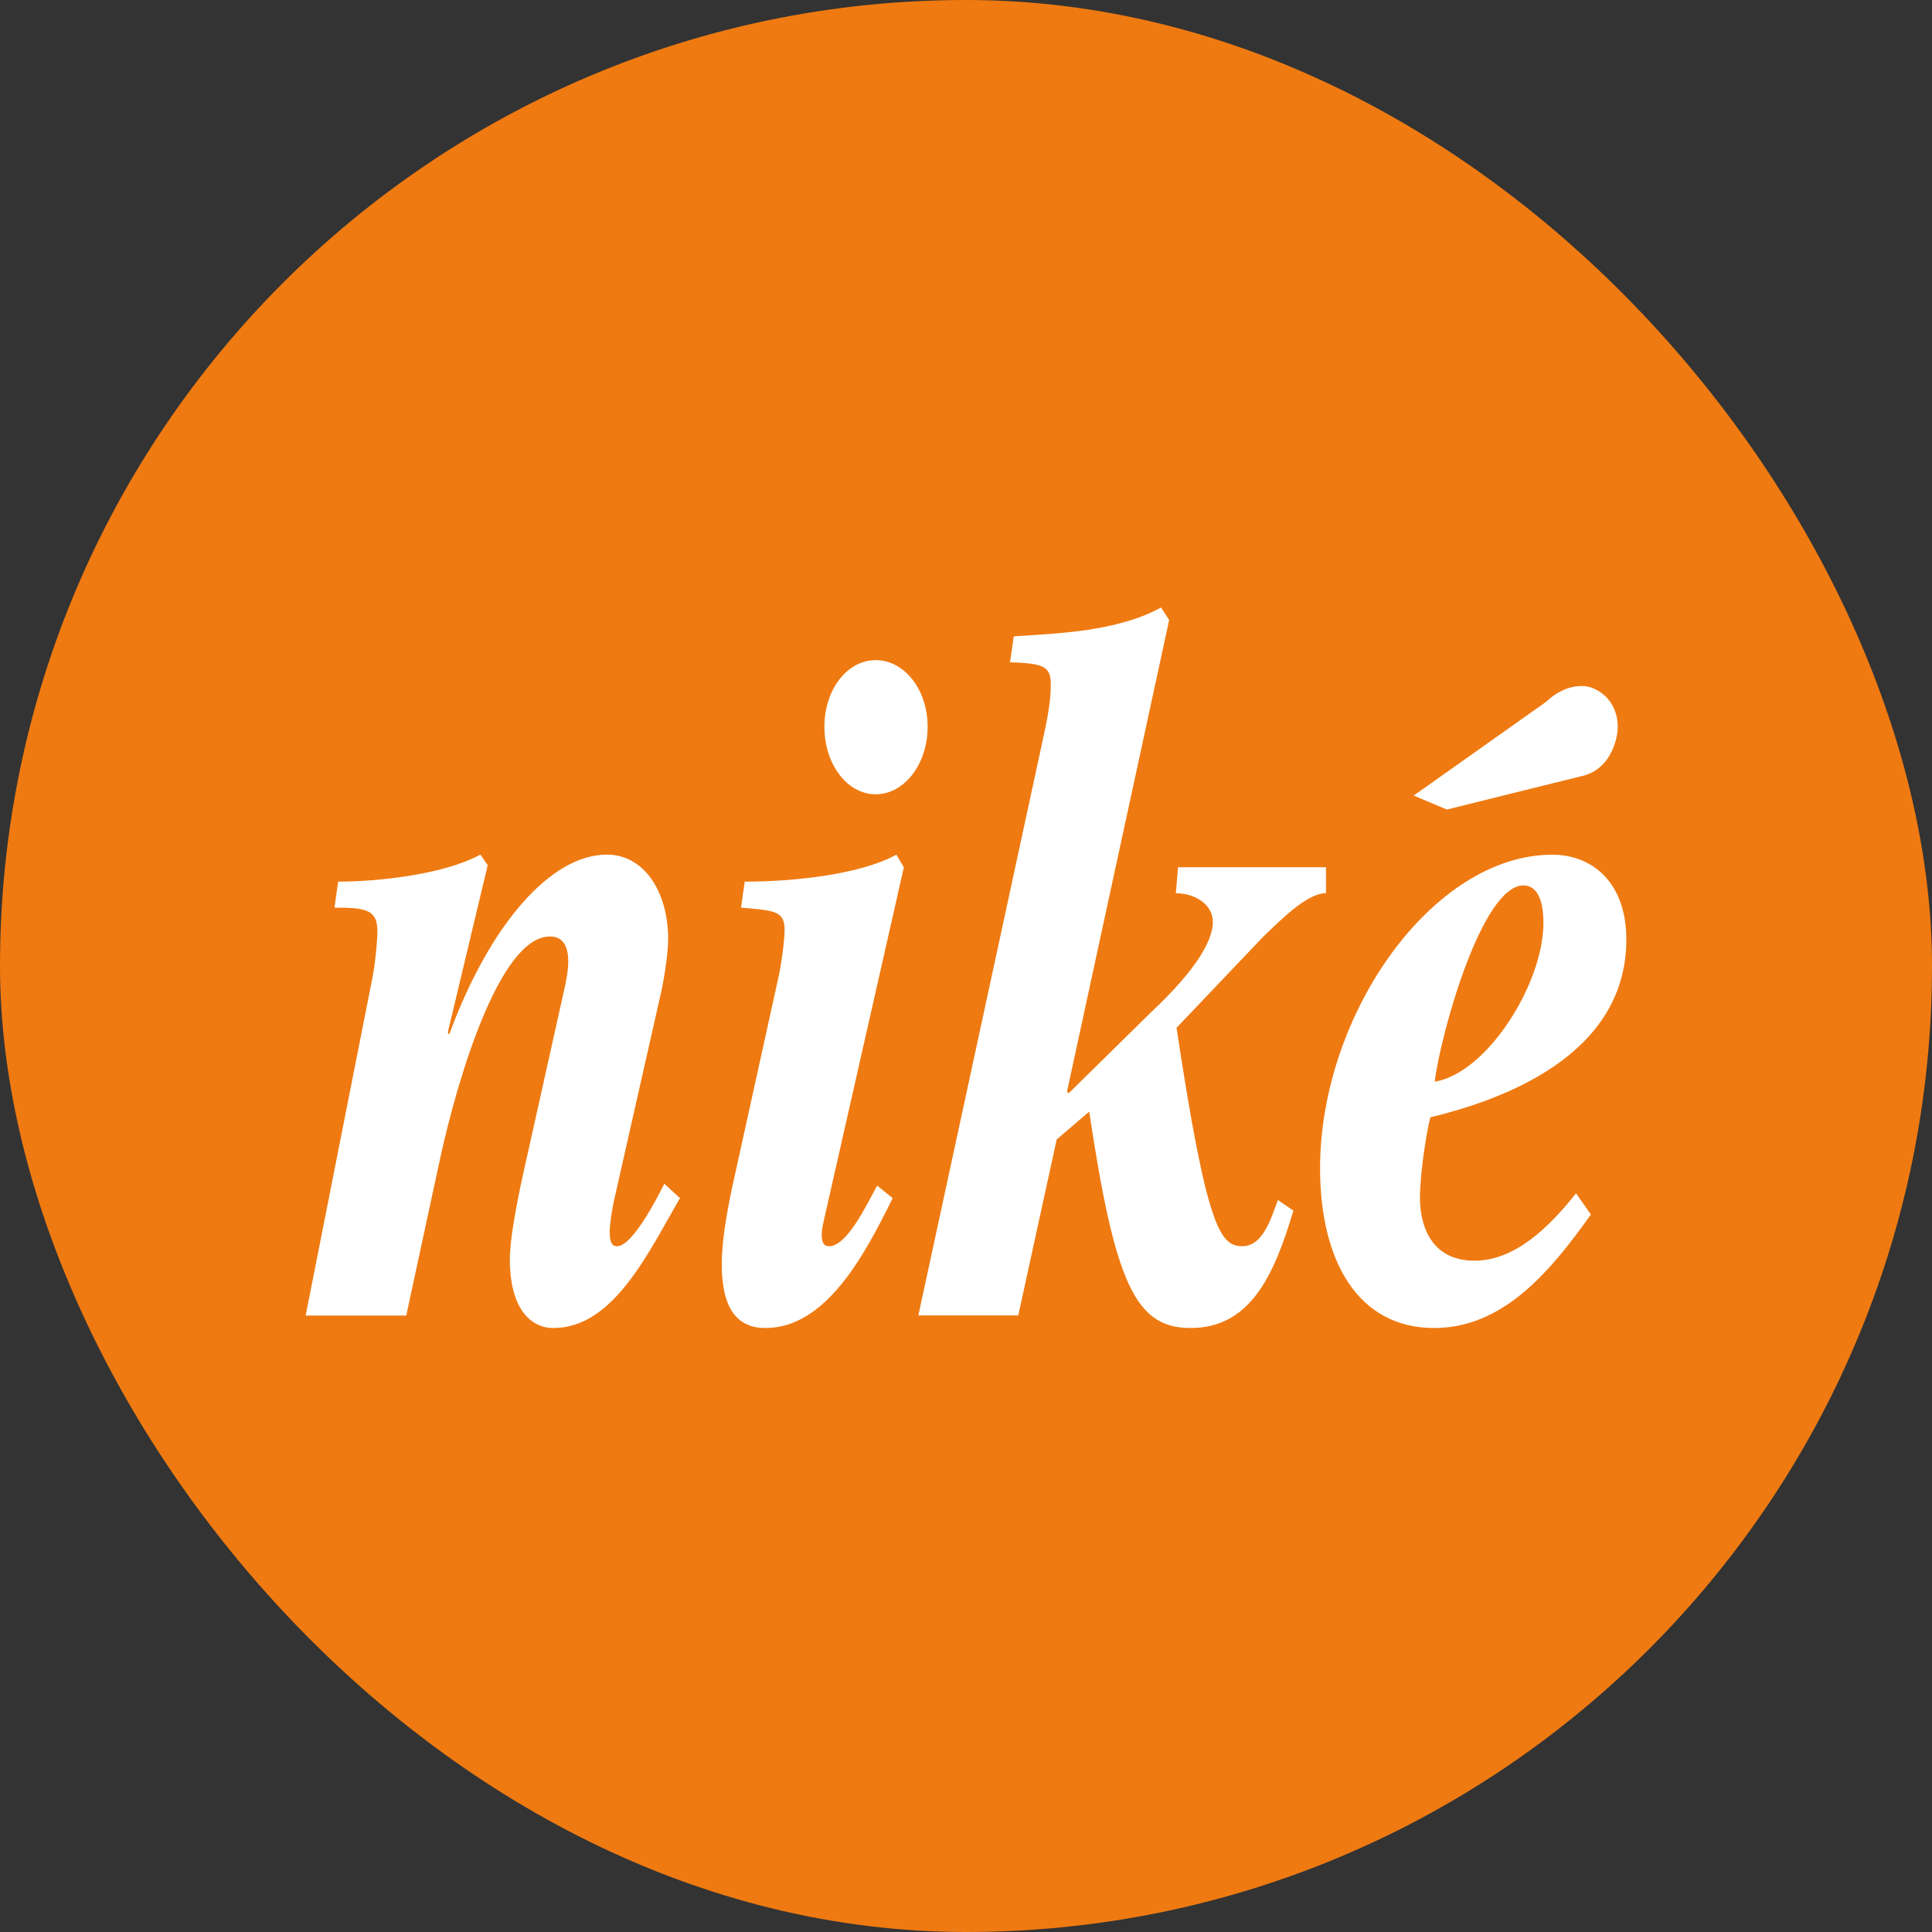
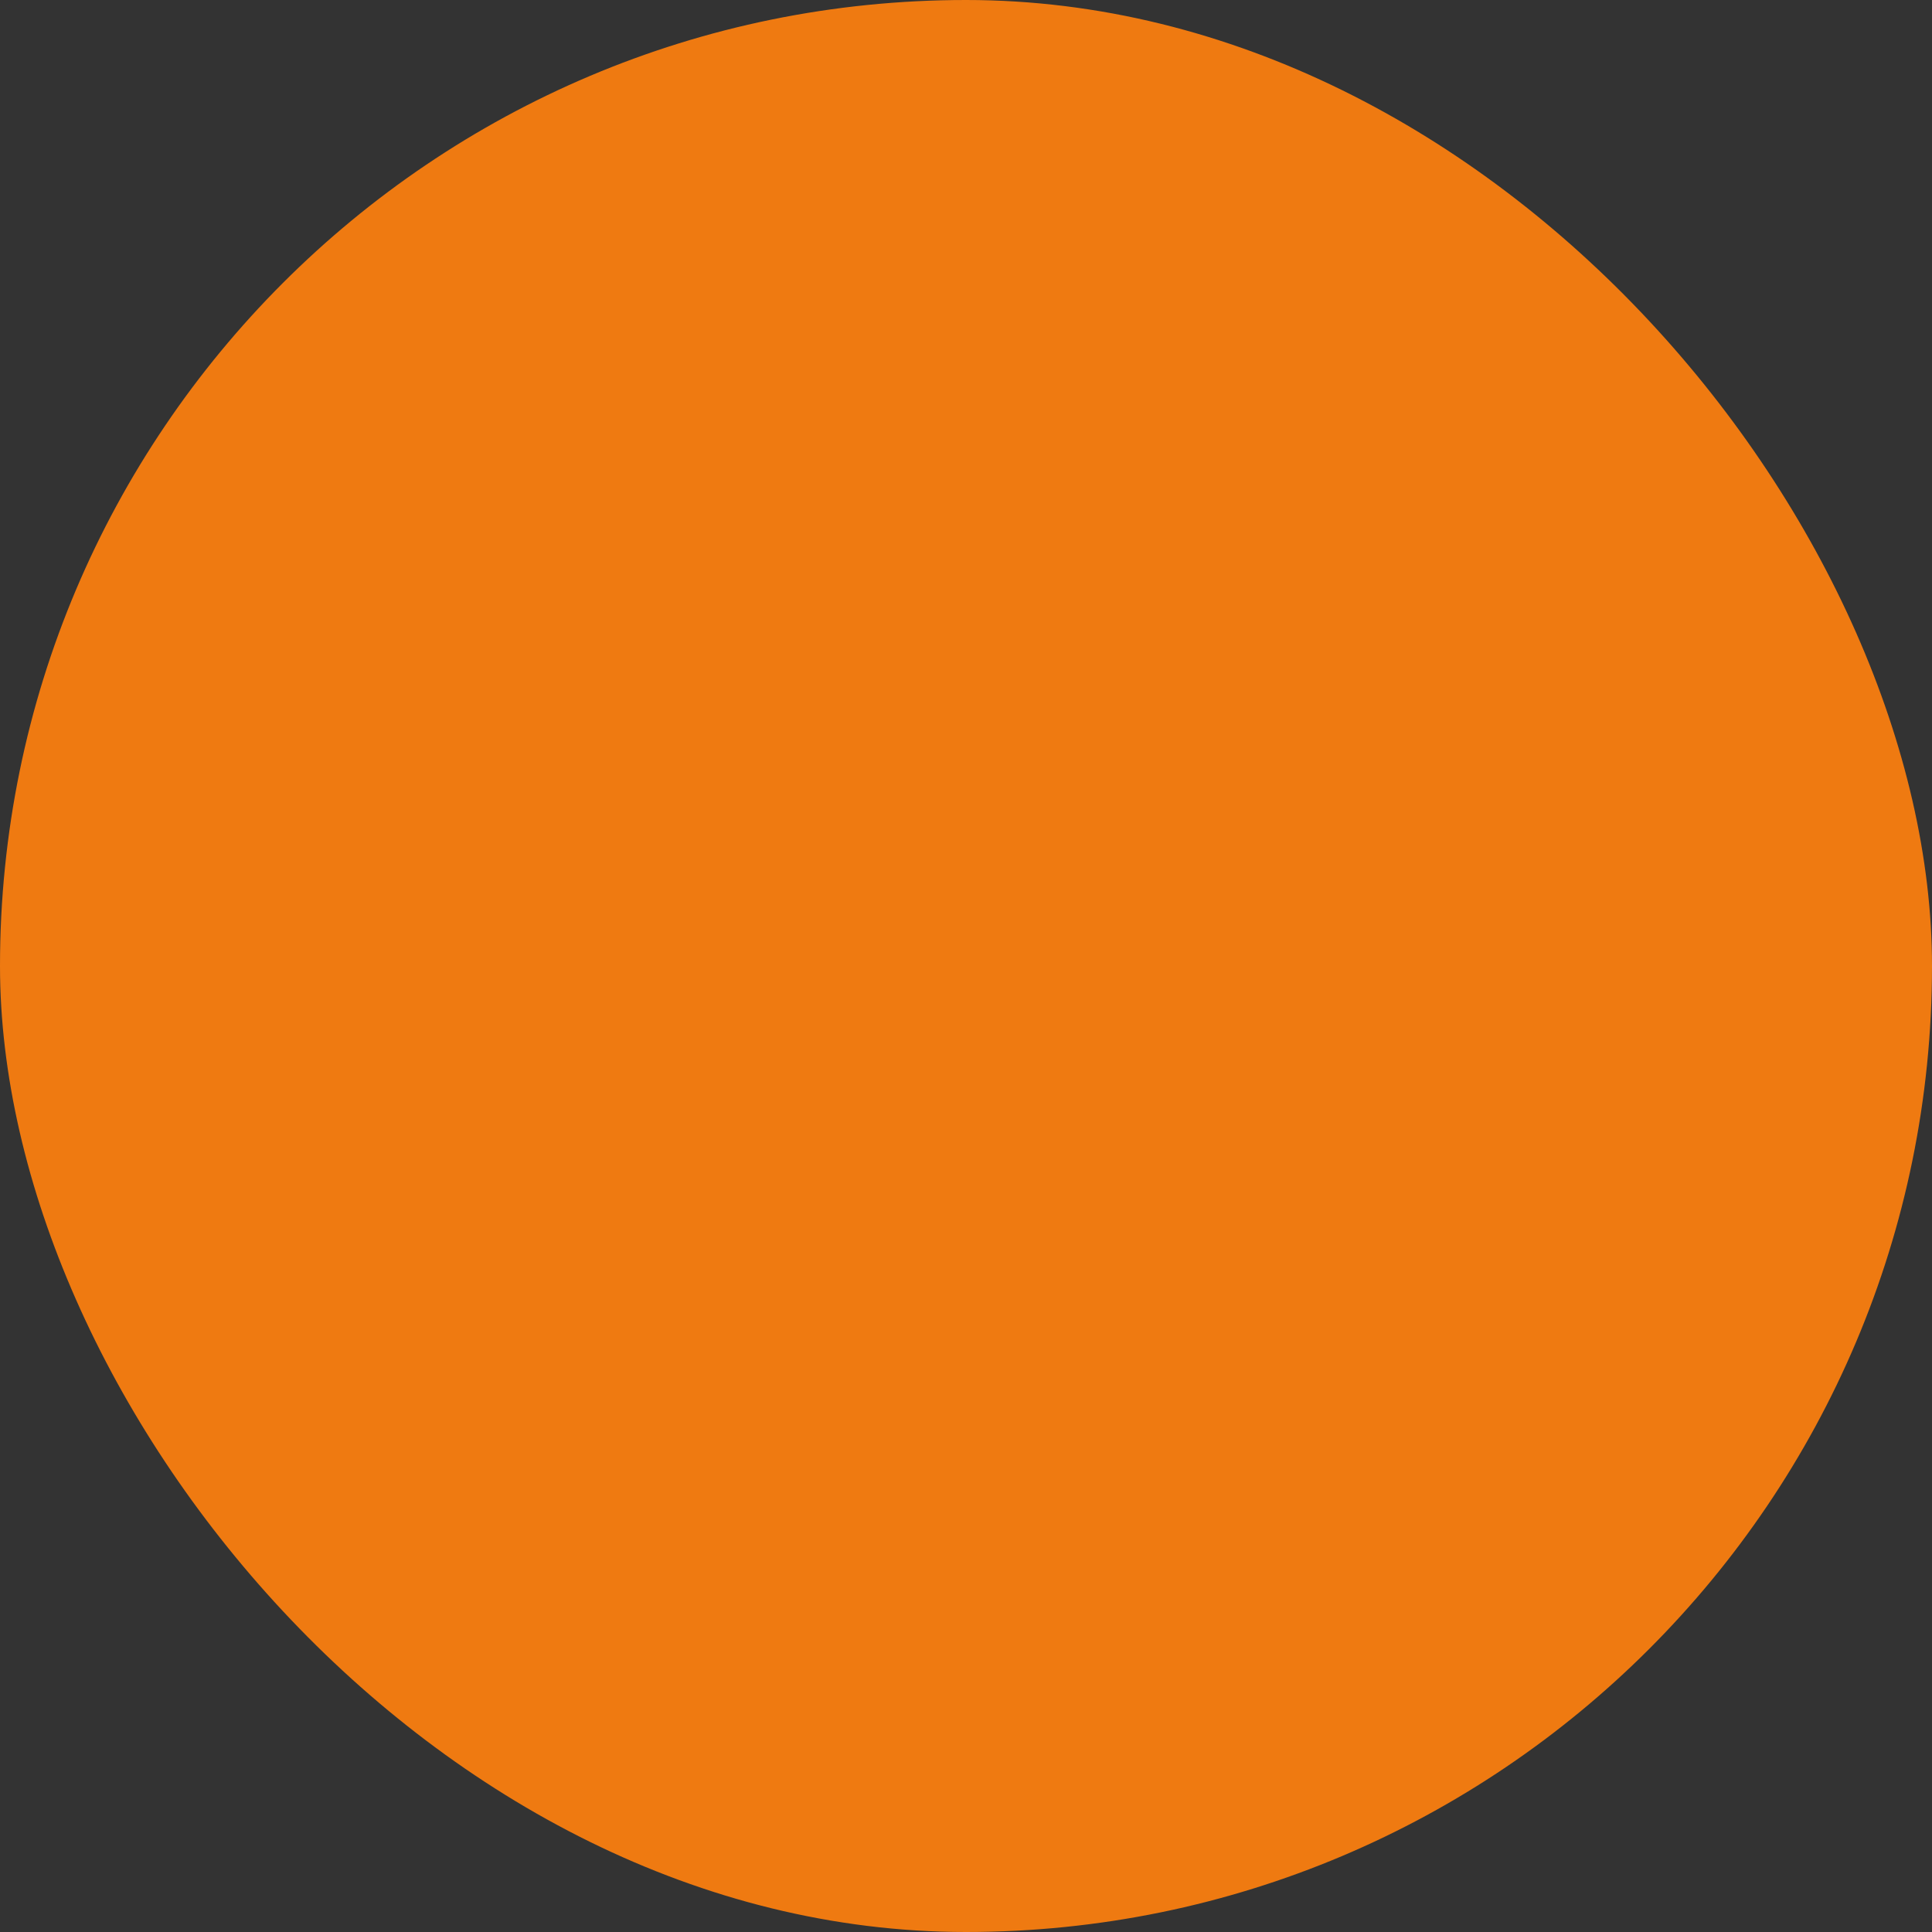
<svg xmlns="http://www.w3.org/2000/svg" width="512" height="512" viewBox="0 0 512 512" fill="none">
  <rect x="0" y="0" width="512" height="512" fill="#333333" stroke="none" />
  <rect width="512" height="512" rx="256" fill="#EF7A11" />
-   <path d="M160.804 226.479C170.787 226.479 177.071 236.42 177.071 248.922C177.071 252.988 175.706 261.161 174.918 264.21L162.578 318.779C161.995 321.858 161.586 324.661 161.586 326.435C161.586 329.243 162.169 330.254 163.516 330.272C167.623 330.272 174.112 317.522 176.061 313.71L180.192 317.522C171.755 332.046 162.554 351.934 146.665 351.934C139.821 351.934 135.107 345.583 135.107 333.844C135.107 328.75 136.676 320.06 138.631 311.148L149.426 262.706C150.207 259.387 150.592 256.849 150.592 254.804C150.592 249.71 148.439 248.189 145.697 248.189C132.37 248.189 121.191 286.166 116.68 306.818L107.659 348.638H81L98.44 260.415C99.426 255.844 100.004 249.47 100.004 246.655C100.004 241.044 96.865 240.533 88.632 240.533L89.618 233.641C99.829 233.641 117.468 231.843 127.295 226.479L129.249 229.281L118.659 273.639L119.038 274.157C130.013 244.328 146.304 226.479 160.804 226.479ZM411.389 226.503C421.979 226.503 431 233.906 431 248.947C431 280.309 396.889 291.777 379.046 296.107C378.084 299.926 376.31 310.631 376.31 317.522C376.31 323.897 378.643 334.091 390.803 334.091C401.376 334.091 410.397 325.401 417.673 316.242L421.6 321.858C410.222 337.903 397.876 351.934 380.039 351.934C360.013 351.934 349.831 334.361 349.831 309.62C349.831 268.816 379.63 226.503 411.389 226.503ZM237.553 226.503L239.531 229.847L218.164 324.168C217.929 325.17 217.794 326.194 217.761 327.223C217.761 329.243 218.344 330.272 219.709 330.272C224.424 330.272 229.518 319.567 232.459 314.203L236.566 317.522C228.911 333.08 218.723 351.934 202.835 351.934C195.588 351.934 191.276 347.087 191.276 335.095C191.276 329.755 192.238 323.133 194.018 314.72L205.98 260.415C207.146 255.568 207.928 248.947 207.928 246.391C207.928 241.291 204.988 241.291 196.376 240.533L197.362 233.641C210.111 233.641 227.744 231.843 237.553 226.503ZM307.686 161L309.839 164.32L282.777 289.239L283.18 289.757L304.95 268.347C317.489 256.602 321.416 248.947 321.416 244.37C321.416 239.523 316.502 236.714 311.613 236.714L312.196 229.822H351.401V236.69C346.89 236.69 340.81 242.301 334.345 248.676L311.793 272.382C319.852 325.647 323.37 330.254 329.252 330.254C334.544 330.254 336.703 323.38 338.651 318.016L342.759 320.824C337.665 337.903 331.405 351.934 315.516 351.934C300.999 351.934 295.52 340.465 288.652 294.586L280.034 301.971L269.847 348.614H243.368L276.492 195.411C278.26 187.485 278.465 183.943 278.465 181.381C278.465 176.804 276.895 175.77 267.67 175.523L268.656 168.632C280.419 167.868 296.103 167.351 307.686 161ZM403.733 234.646C392.559 234.646 381.584 274.938 380.219 286.659C394.129 284.374 409.025 260.643 409.025 244.592C409.025 237.971 407.077 234.646 403.733 234.646ZM409.747 185.982C413.812 182.073 418.816 180.978 422.184 182.391C427.59 184.658 429.653 190.36 428.33 195.706C426.76 202.008 422.917 204.949 419.014 205.713L383.424 214.535L374.644 210.831L409.747 185.982ZM232.08 174.94C239.657 174.94 245.834 182.728 245.834 192.603C245.834 202.465 239.663 210.494 232.08 210.494C224.472 210.494 218.477 202.484 218.477 192.603C218.477 182.752 224.49 174.94 232.08 174.94Z" fill="white" />
</svg>